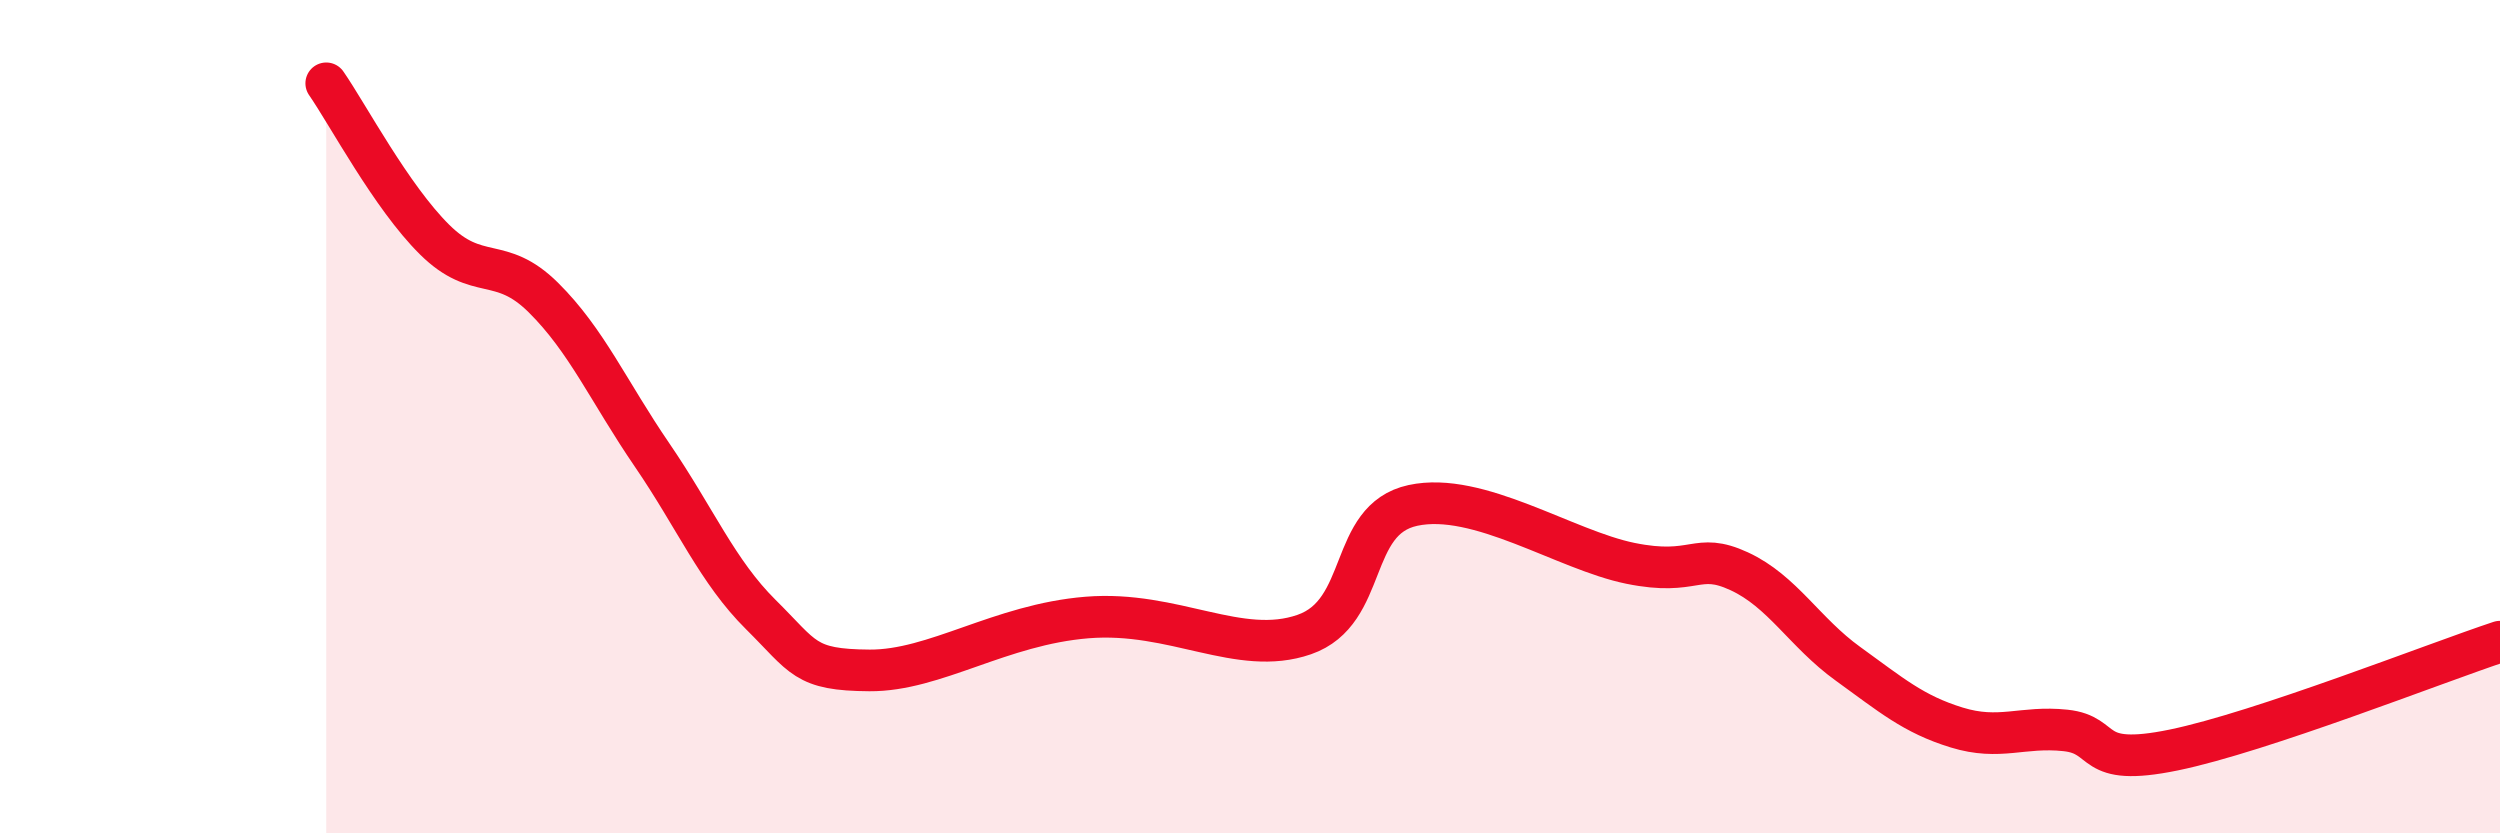
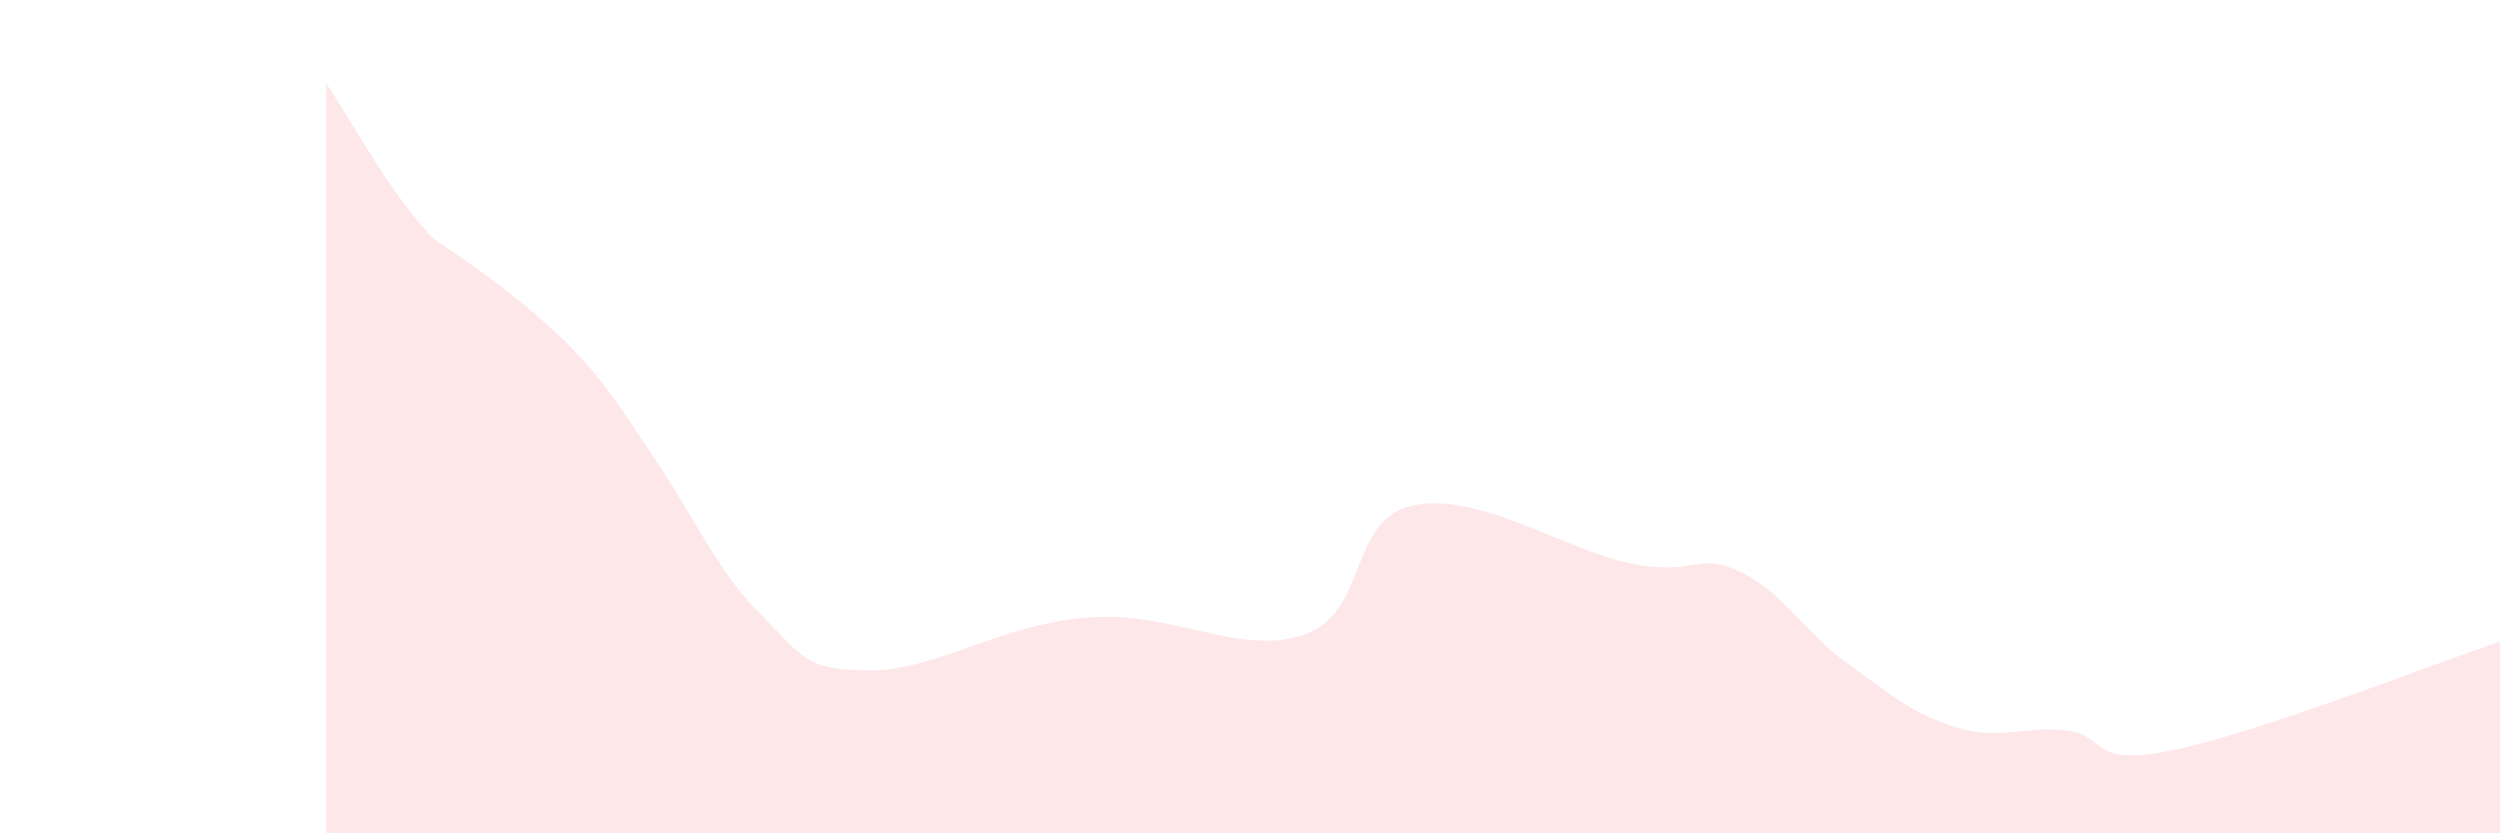
<svg xmlns="http://www.w3.org/2000/svg" width="60" height="20" viewBox="0 0 60 20">
-   <path d="M 7.83,2 C 8.35,2.75 9.39,4.72 10.43,5.75 C 11.47,6.78 12,6.11 13.04,7.14 C 14.08,8.17 14.61,9.4 15.65,10.92 C 16.69,12.44 17.22,13.72 18.26,14.75 C 19.3,15.78 19.3,16.08 20.87,16.09 C 22.44,16.1 24,14.99 26.09,14.82 C 28.18,14.65 29.74,15.77 31.3,15.23 C 32.86,14.69 32.34,12.47 33.91,12.13 C 35.48,11.79 37.56,13.2 39.13,13.52 C 40.7,13.84 40.7,13.23 41.74,13.71 C 42.78,14.19 43.31,15.18 44.35,15.93 C 45.39,16.68 45.92,17.14 46.96,17.46 C 48,17.78 48.53,17.42 49.57,17.53 C 50.61,17.64 50.08,18.43 52.17,18 C 54.26,17.57 58.43,15.92 60,15.4L60 20L7.83 20Z" fill="#EB0A25" opacity="0.1" stroke-linecap="round" stroke-linejoin="round" />
-   <path d="M 7.83,2 C 8.35,2.75 9.39,4.72 10.43,5.75 C 11.47,6.78 12,6.11 13.04,7.14 C 14.08,8.17 14.61,9.4 15.65,10.92 C 16.69,12.44 17.22,13.72 18.26,14.75 C 19.3,15.78 19.3,16.08 20.87,16.09 C 22.44,16.1 24,14.99 26.09,14.82 C 28.18,14.65 29.74,15.77 31.3,15.23 C 32.86,14.69 32.34,12.47 33.91,12.13 C 35.48,11.79 37.56,13.2 39.13,13.52 C 40.7,13.84 40.7,13.23 41.74,13.71 C 42.78,14.19 43.31,15.18 44.35,15.93 C 45.39,16.68 45.92,17.14 46.96,17.46 C 48,17.78 48.53,17.42 49.57,17.53 C 50.61,17.64 50.08,18.43 52.17,18 C 54.26,17.57 58.43,15.92 60,15.4" stroke="#EB0A25" stroke-width="1" fill="none" stroke-linecap="round" stroke-linejoin="round" />
+   <path d="M 7.83,2 C 8.35,2.75 9.39,4.72 10.43,5.75 C 14.08,8.17 14.61,9.4 15.65,10.92 C 16.69,12.44 17.22,13.72 18.26,14.75 C 19.3,15.78 19.3,16.08 20.87,16.09 C 22.44,16.1 24,14.99 26.09,14.82 C 28.18,14.65 29.74,15.77 31.3,15.23 C 32.86,14.69 32.34,12.47 33.91,12.13 C 35.48,11.79 37.56,13.2 39.13,13.52 C 40.7,13.84 40.7,13.23 41.74,13.71 C 42.78,14.19 43.31,15.18 44.35,15.93 C 45.39,16.68 45.92,17.14 46.96,17.46 C 48,17.78 48.53,17.42 49.57,17.53 C 50.61,17.64 50.08,18.43 52.17,18 C 54.26,17.57 58.43,15.92 60,15.4L60 20L7.83 20Z" fill="#EB0A25" opacity="0.1" stroke-linecap="round" stroke-linejoin="round" />
</svg>